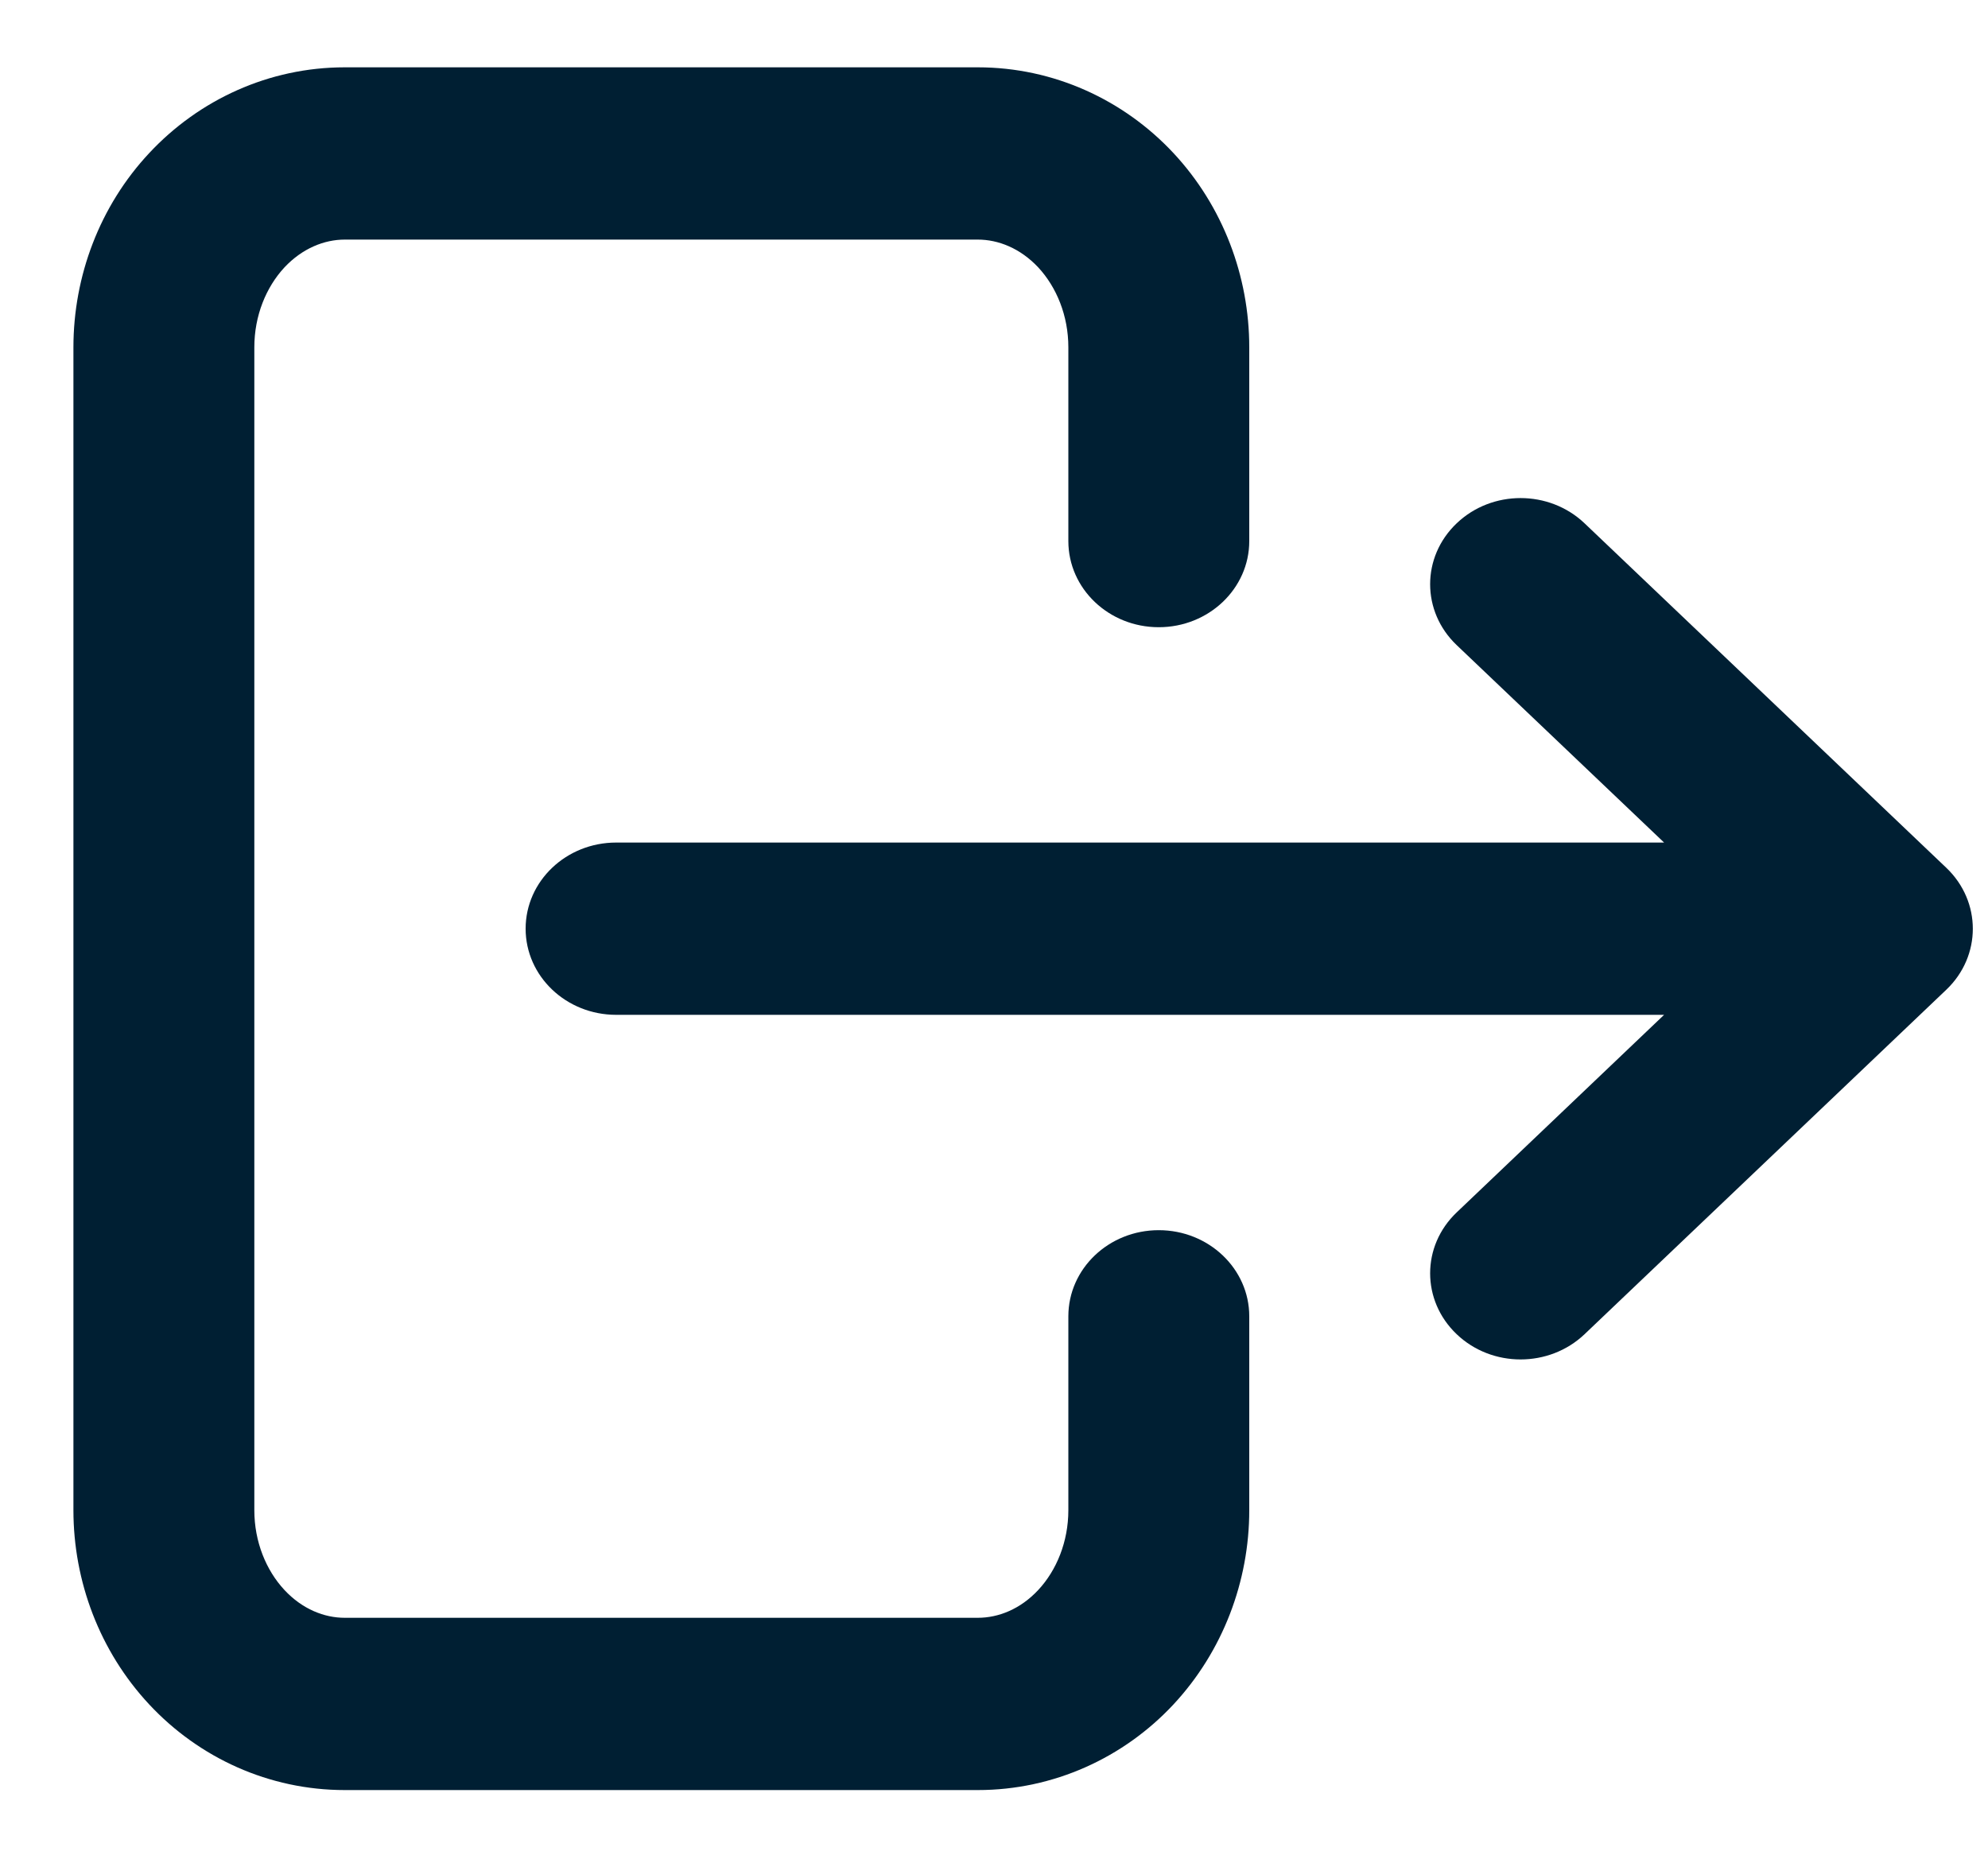
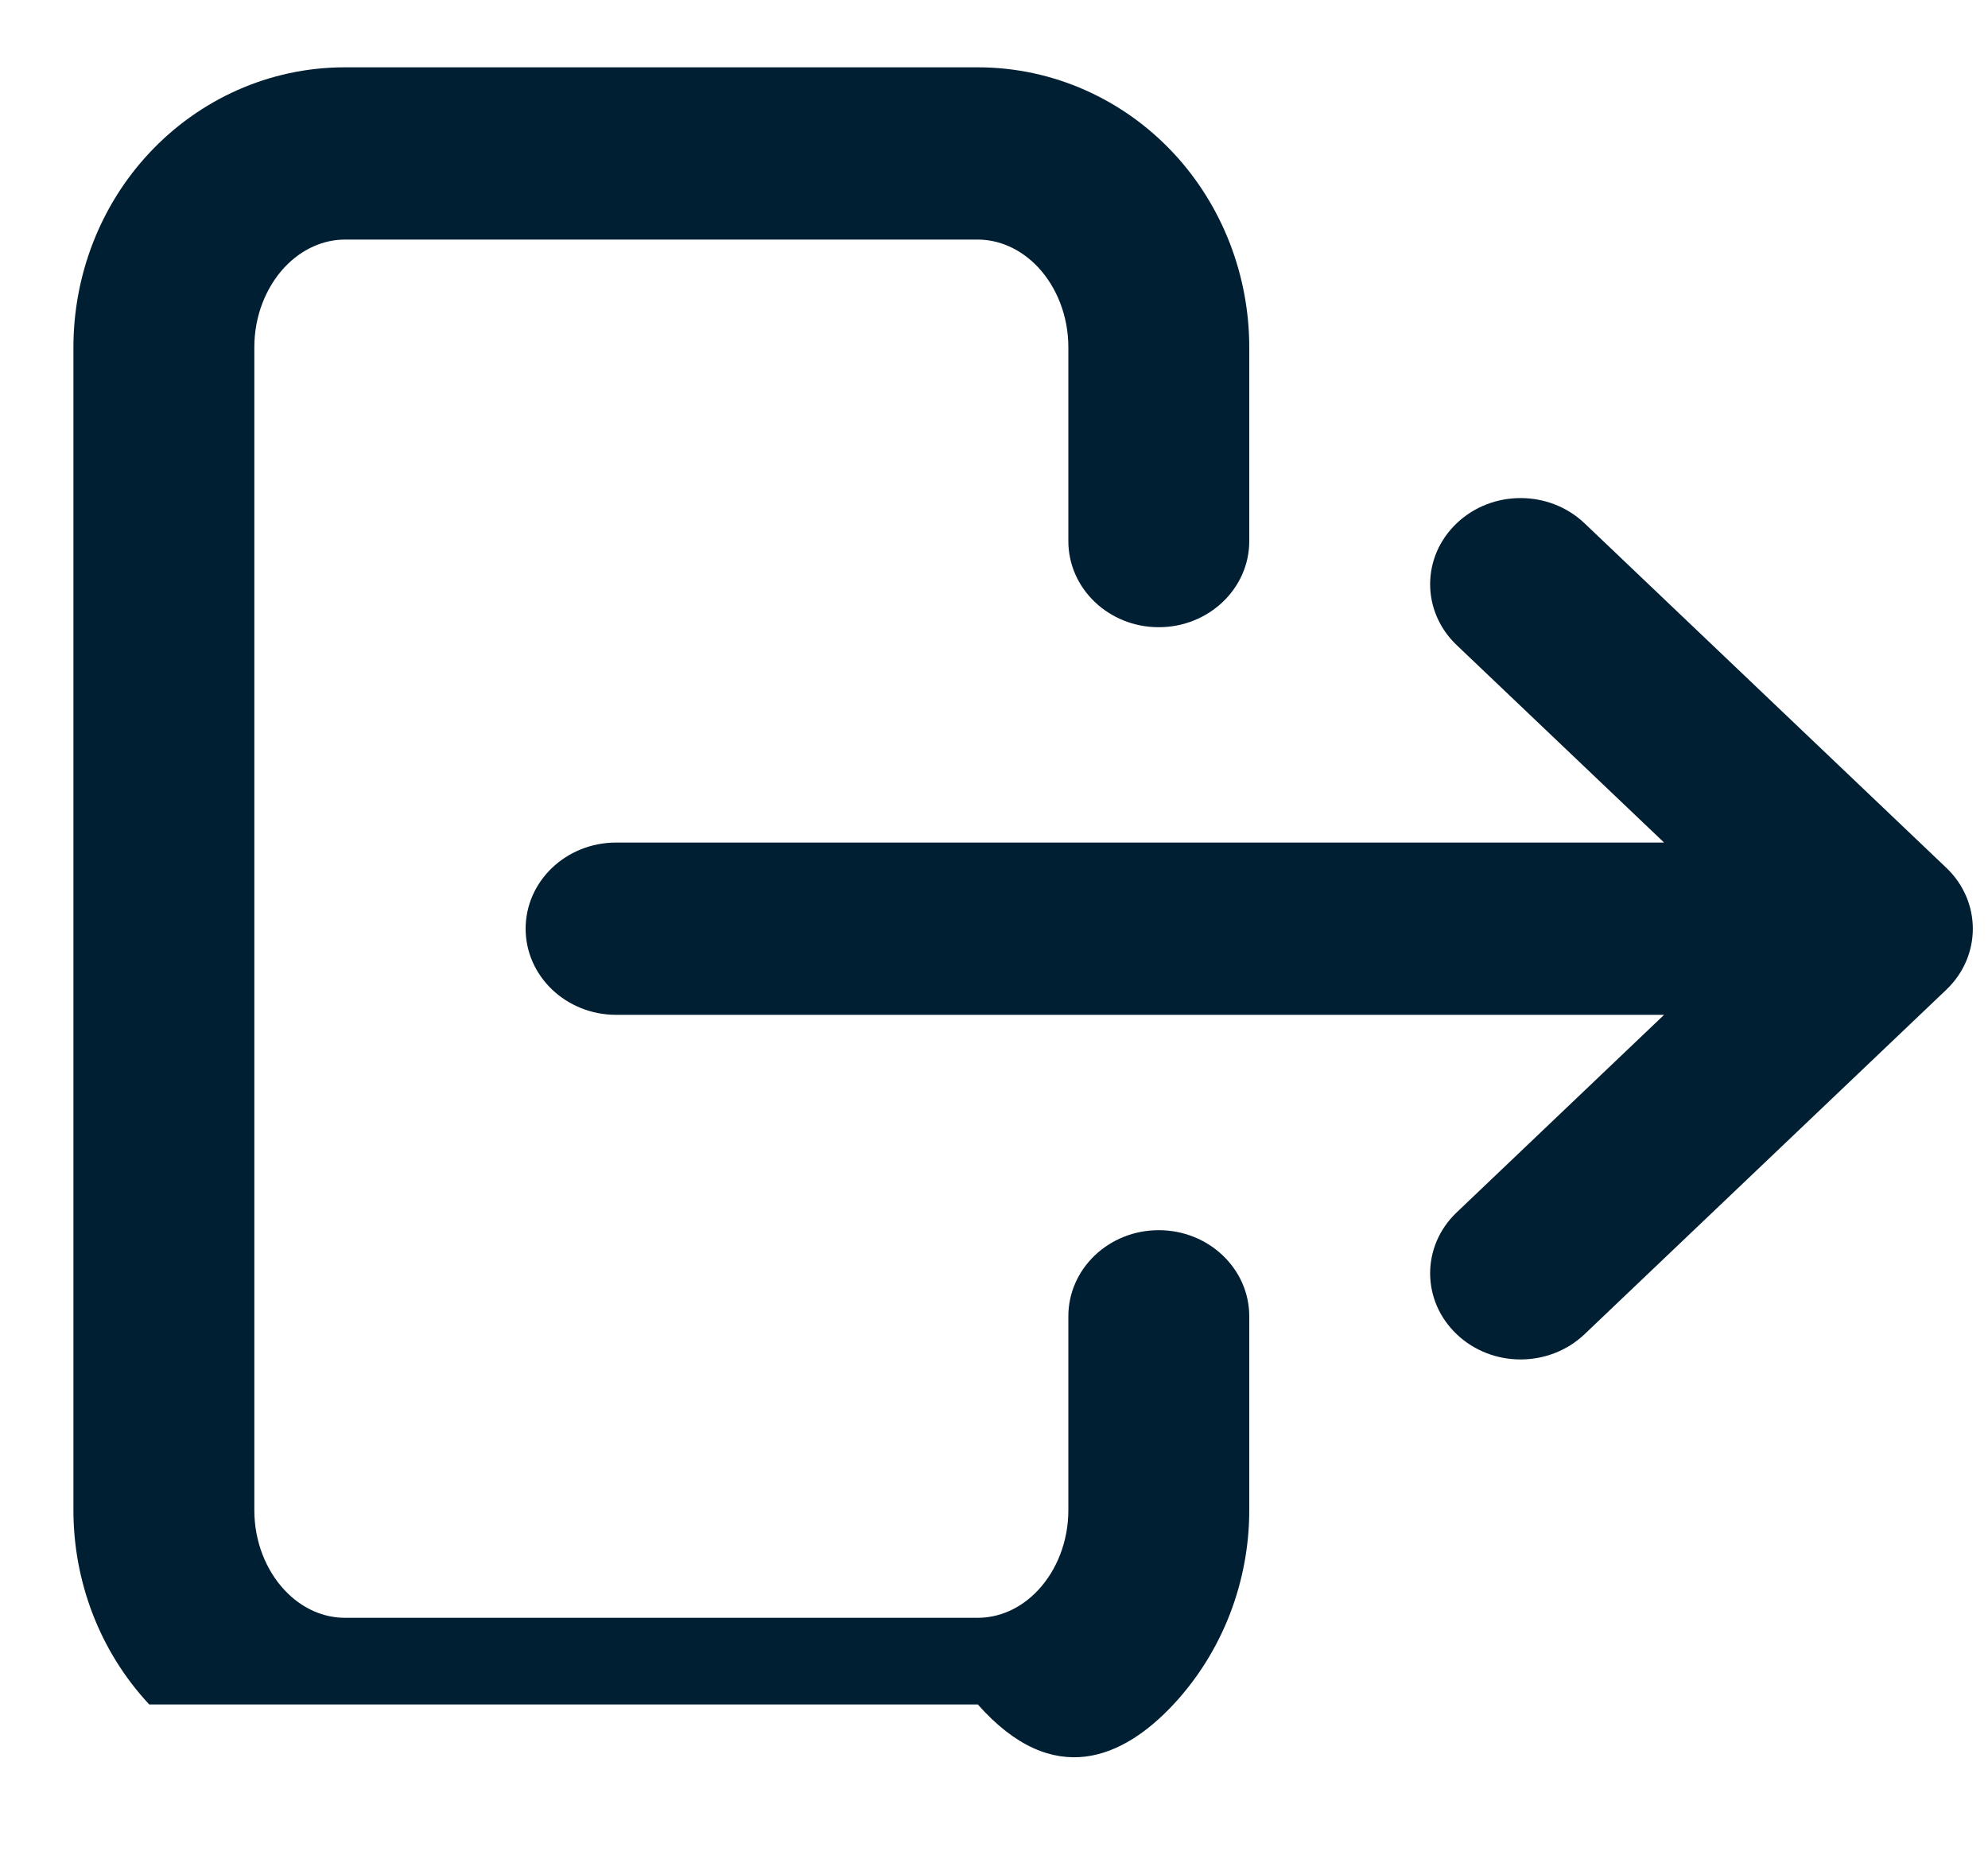
<svg xmlns="http://www.w3.org/2000/svg" width="15" height="14" viewBox="0 0 15 14" fill="none">
-   <path fill-rule="evenodd" clip-rule="evenodd" d="M2.601 0.508C2.03 0.508 1.502 0.752 1.126 1.155C0.752 1.555 0.554 2.084 0.554 2.621V11.396C0.554 11.933 0.752 12.461 1.126 12.862C1.502 13.265 2.03 13.508 2.601 13.508H7.378C7.949 13.508 8.478 13.265 8.854 12.862C9.227 12.461 9.426 11.933 9.426 11.396V9.933C9.426 9.574 9.12 9.283 8.743 9.283C8.366 9.283 8.061 9.574 8.061 9.933V11.396C8.061 11.634 7.972 11.85 7.834 11.998C7.698 12.144 7.532 12.208 7.378 12.208H2.601C2.448 12.208 2.282 12.144 2.146 11.998C2.008 11.85 1.919 11.634 1.919 11.396V2.621C1.919 2.382 2.008 2.167 2.146 2.018C2.282 1.873 2.448 1.808 2.601 1.808H7.378C7.532 1.808 7.698 1.873 7.834 2.018C7.972 2.167 8.061 2.382 8.061 2.621V4.083C8.061 4.442 8.366 4.733 8.743 4.733C9.12 4.733 9.426 4.442 9.426 4.083V2.621C9.426 2.084 9.227 1.555 8.854 1.155C8.478 0.752 7.949 0.508 7.378 0.508H2.601ZM11.956 3.949C11.689 3.695 11.257 3.695 10.991 3.949C10.724 4.203 10.724 4.614 10.991 4.868L12.556 6.358H4.649C4.272 6.358 3.966 6.649 3.966 7.008C3.966 7.367 4.272 7.658 4.649 7.658H12.556L10.991 9.149C10.724 9.403 10.724 9.814 10.991 10.068C11.257 10.322 11.689 10.322 11.956 10.068L14.686 7.468C14.952 7.214 14.952 6.803 14.686 6.549L11.956 3.949Z" fill="#001F33" />
+   <path fill-rule="evenodd" clip-rule="evenodd" d="M2.601 0.508C2.03 0.508 1.502 0.752 1.126 1.155C0.752 1.555 0.554 2.084 0.554 2.621V11.396C0.554 11.933 0.752 12.461 1.126 12.862H7.378C7.949 13.508 8.478 13.265 8.854 12.862C9.227 12.461 9.426 11.933 9.426 11.396V9.933C9.426 9.574 9.12 9.283 8.743 9.283C8.366 9.283 8.061 9.574 8.061 9.933V11.396C8.061 11.634 7.972 11.85 7.834 11.998C7.698 12.144 7.532 12.208 7.378 12.208H2.601C2.448 12.208 2.282 12.144 2.146 11.998C2.008 11.85 1.919 11.634 1.919 11.396V2.621C1.919 2.382 2.008 2.167 2.146 2.018C2.282 1.873 2.448 1.808 2.601 1.808H7.378C7.532 1.808 7.698 1.873 7.834 2.018C7.972 2.167 8.061 2.382 8.061 2.621V4.083C8.061 4.442 8.366 4.733 8.743 4.733C9.12 4.733 9.426 4.442 9.426 4.083V2.621C9.426 2.084 9.227 1.555 8.854 1.155C8.478 0.752 7.949 0.508 7.378 0.508H2.601ZM11.956 3.949C11.689 3.695 11.257 3.695 10.991 3.949C10.724 4.203 10.724 4.614 10.991 4.868L12.556 6.358H4.649C4.272 6.358 3.966 6.649 3.966 7.008C3.966 7.367 4.272 7.658 4.649 7.658H12.556L10.991 9.149C10.724 9.403 10.724 9.814 10.991 10.068C11.257 10.322 11.689 10.322 11.956 10.068L14.686 7.468C14.952 7.214 14.952 6.803 14.686 6.549L11.956 3.949Z" fill="#001F33" />
</svg>